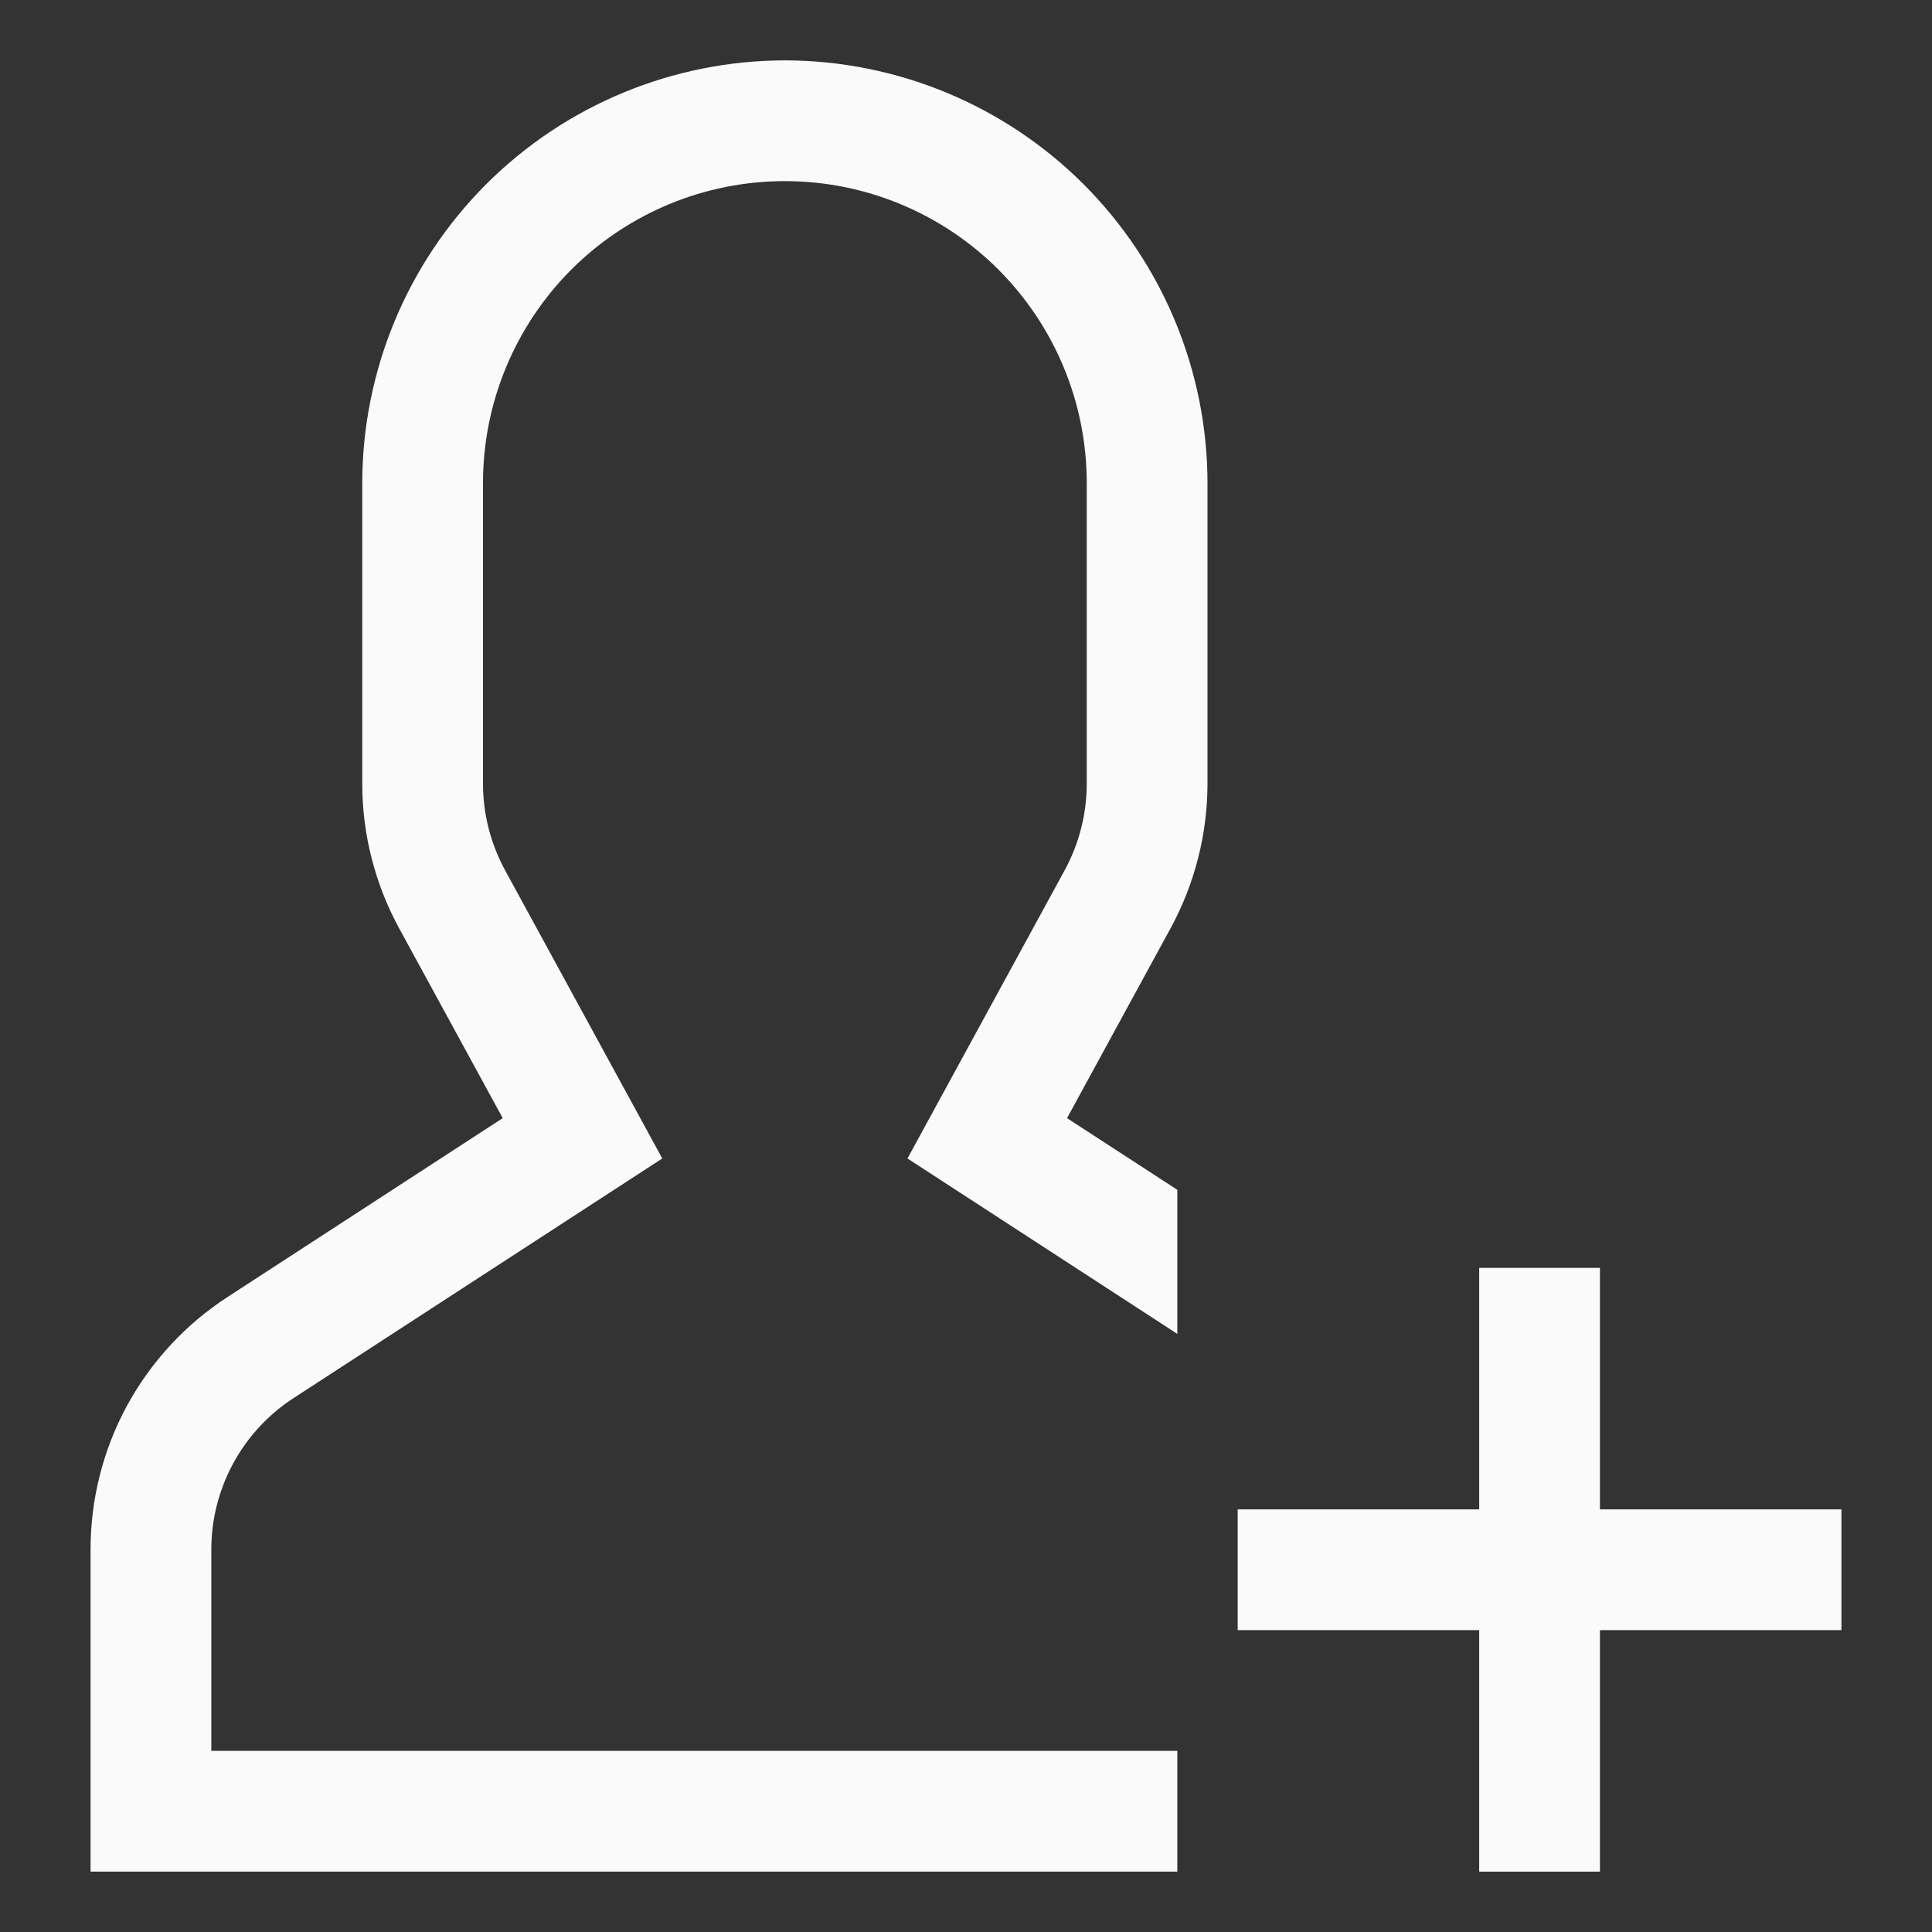
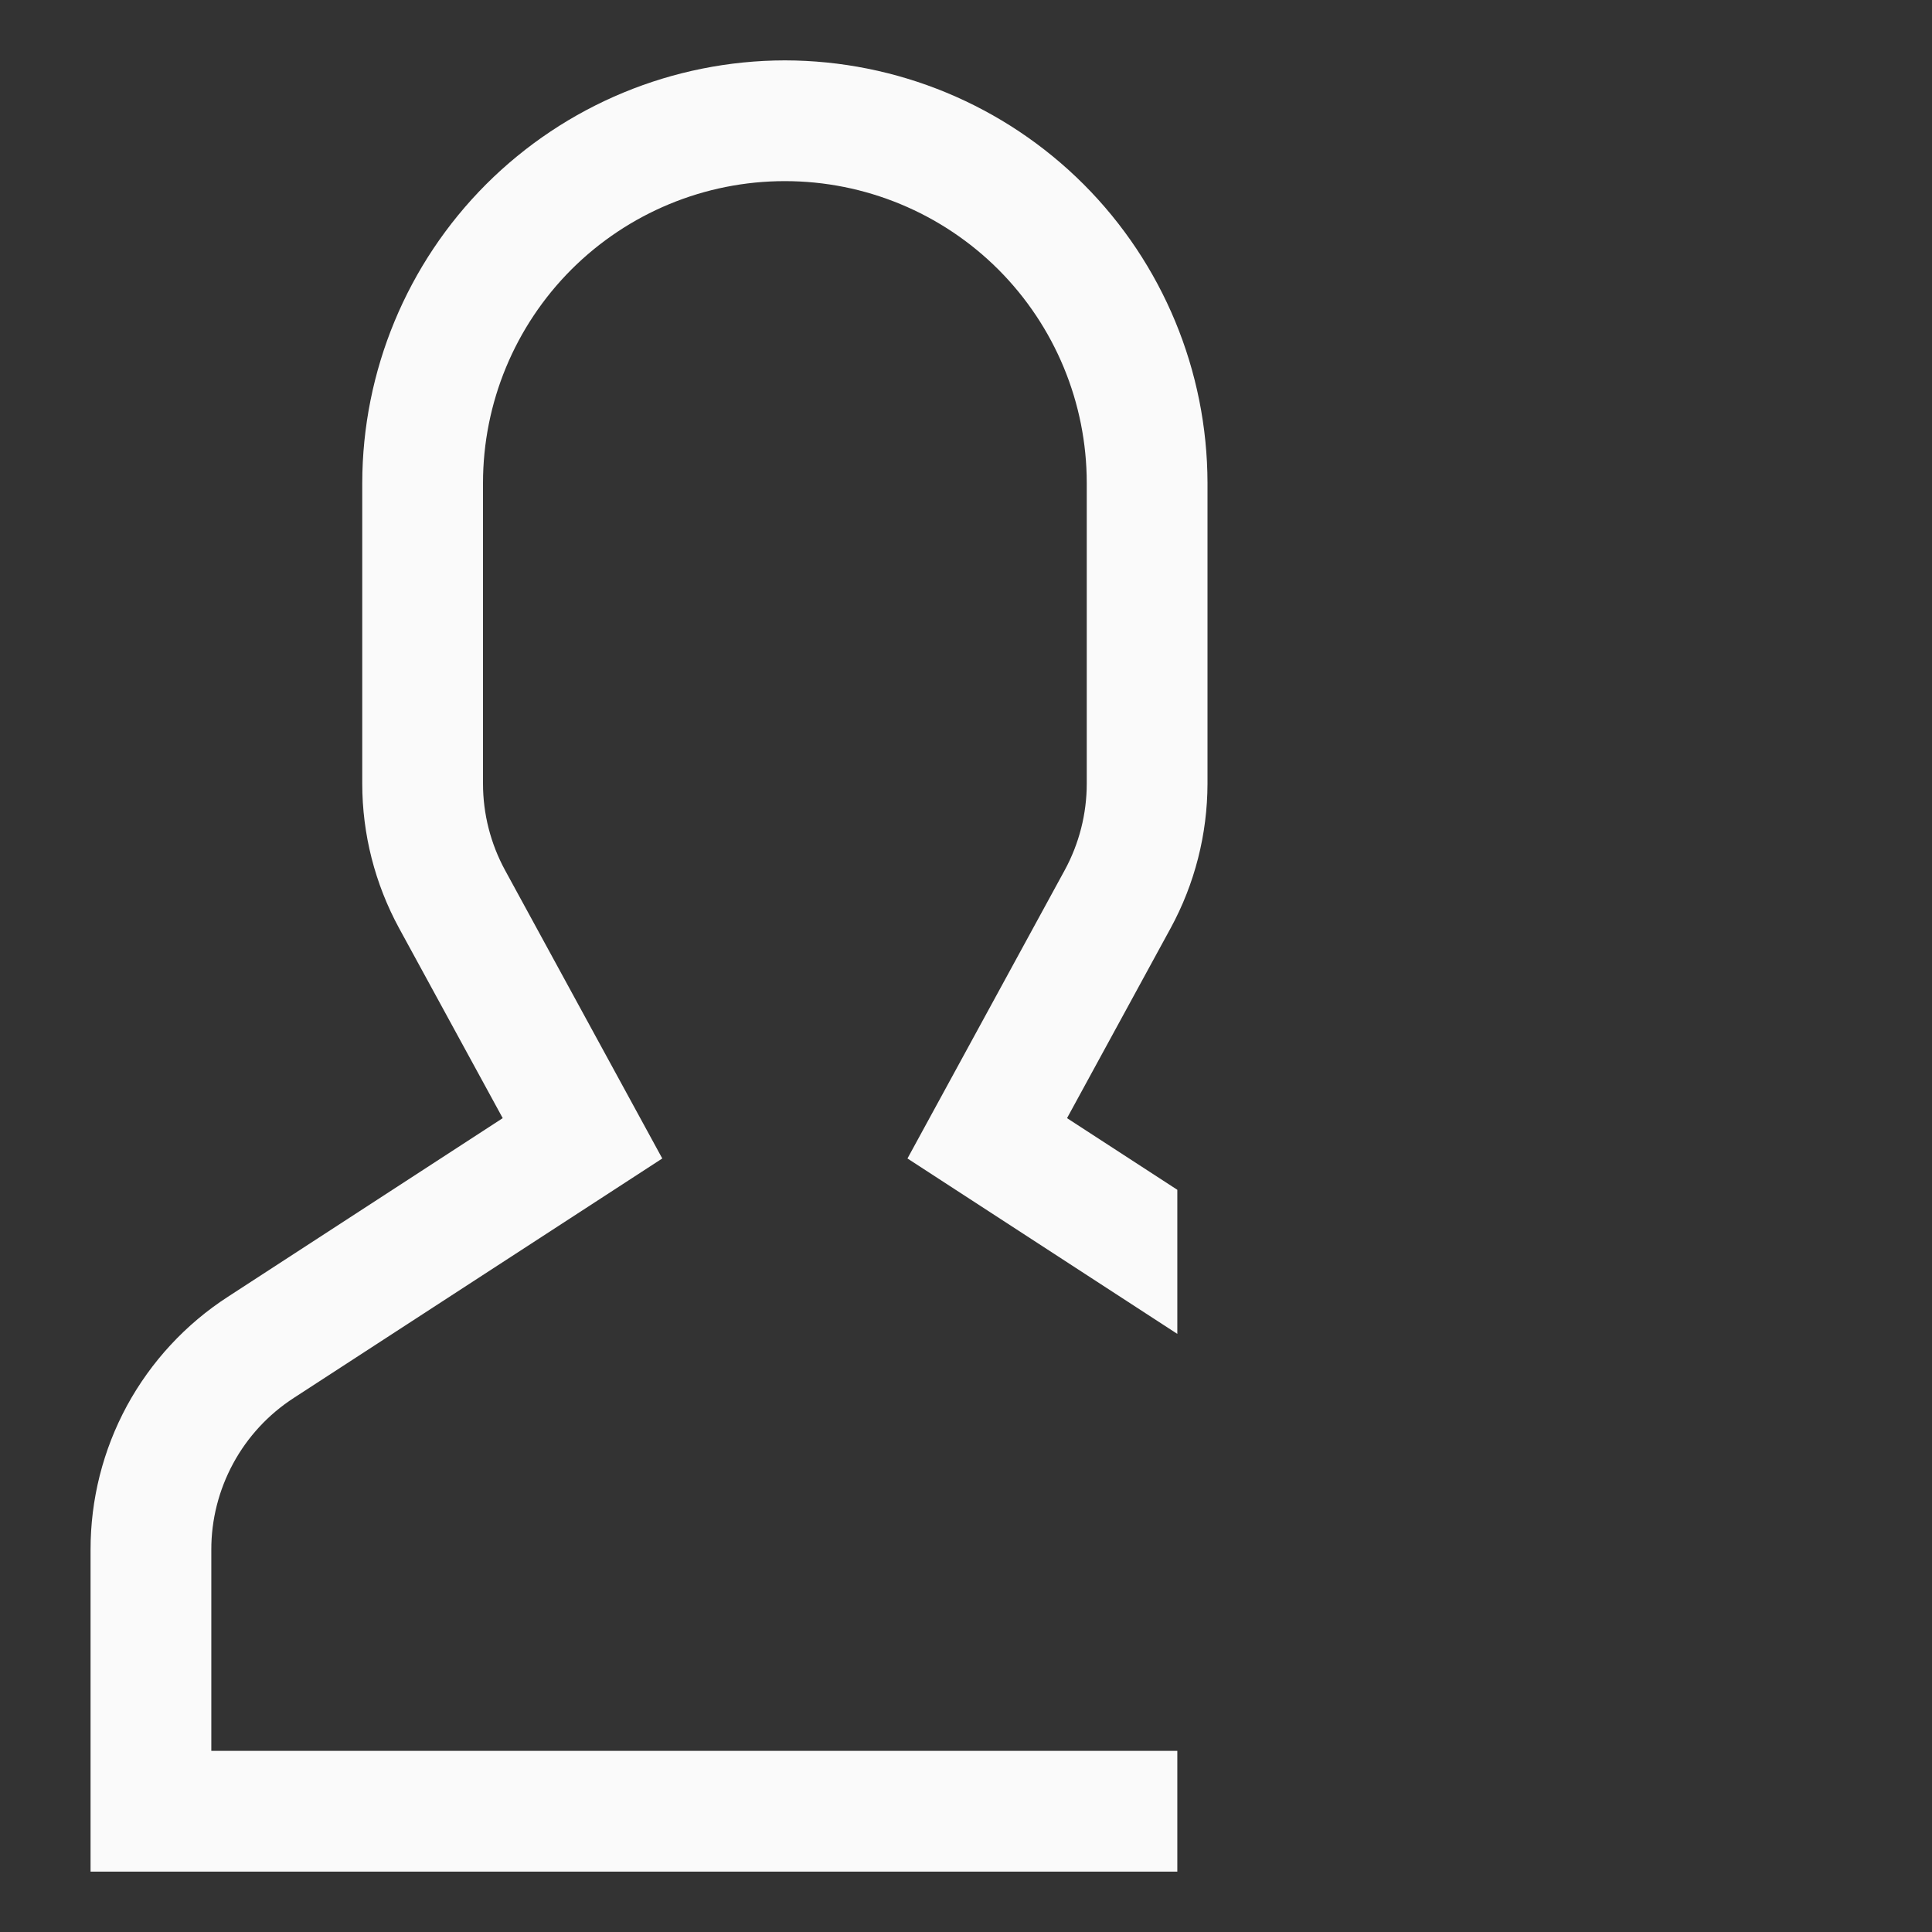
<svg xmlns="http://www.w3.org/2000/svg" width="24" height="24" viewBox="0 0 24 24" fill="none">
  <rect x="0" y="0" width="24" height="24" fill="#333333" stroke="none" />
  <path d="M9.75 0.75C8.358 0.752 7.024 1.305 6.039 2.289C5.055 3.274 4.502 4.608 4.5 6V9.735C4.5 10.362 4.658 10.98 4.958 11.531L6.245 13.89L2.831 16.109C2.307 16.448 1.876 16.914 1.577 17.463C1.279 18.013 1.124 18.628 1.125 19.253V23.25H14.625V21.75H2.625V19.253C2.624 18.878 2.718 18.509 2.897 18.179C3.075 17.85 3.334 17.57 3.649 17.366L8.227 14.391L6.275 10.812C6.095 10.482 6 10.111 6 9.735V6C6 5.005 6.395 4.052 7.098 3.348C7.802 2.645 8.755 2.25 9.75 2.25C10.745 2.25 11.698 2.645 12.402 3.348C13.105 4.052 13.5 5.005 13.5 6V9.735C13.5 10.111 13.405 10.482 13.225 10.812L11.273 14.391L14.625 16.57V14.78L13.255 13.89L14.542 11.53C14.842 10.979 14.999 10.362 15 9.735V6C14.998 4.608 14.445 3.274 13.461 2.289C12.476 1.305 11.142 0.752 9.75 0.75V0.75Z" fill="#FAFAFA" />
-   <path d="M19.875 18.75V15.75H18.375V18.75H15.375V20.25H18.375V23.25H19.875V20.25H22.875V18.75H19.875Z" fill="#FAFAFA" />
</svg>